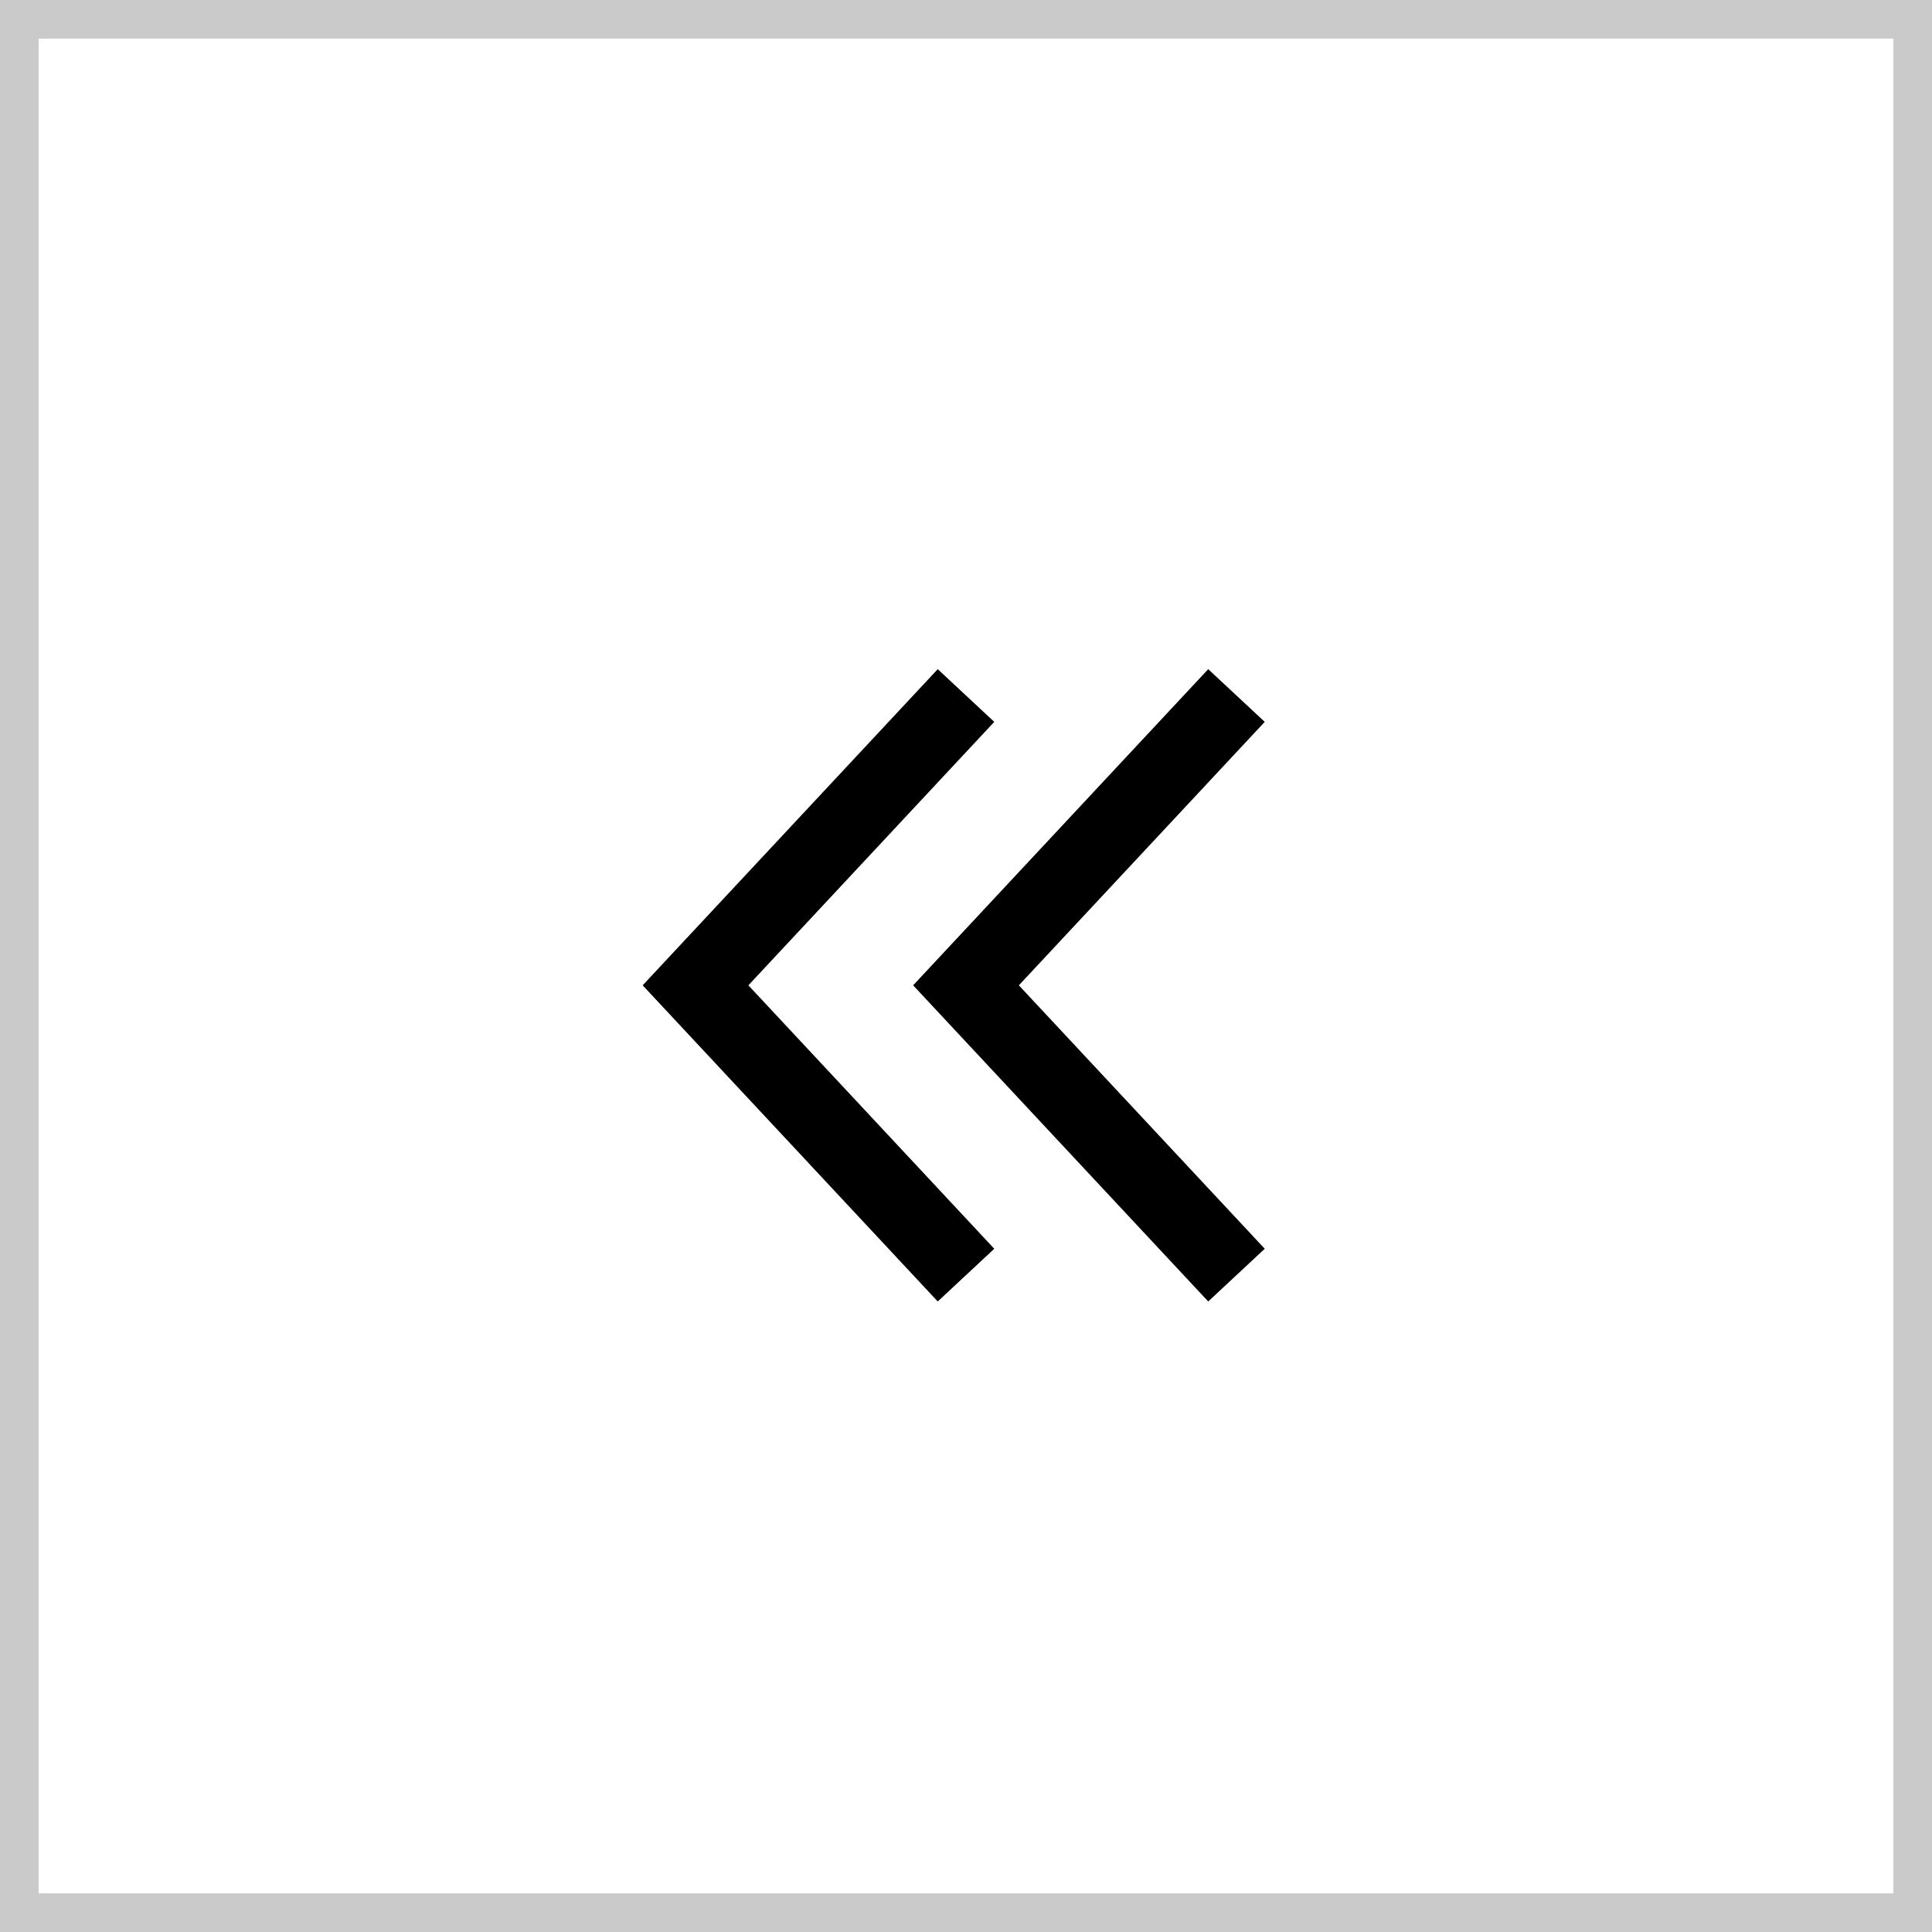
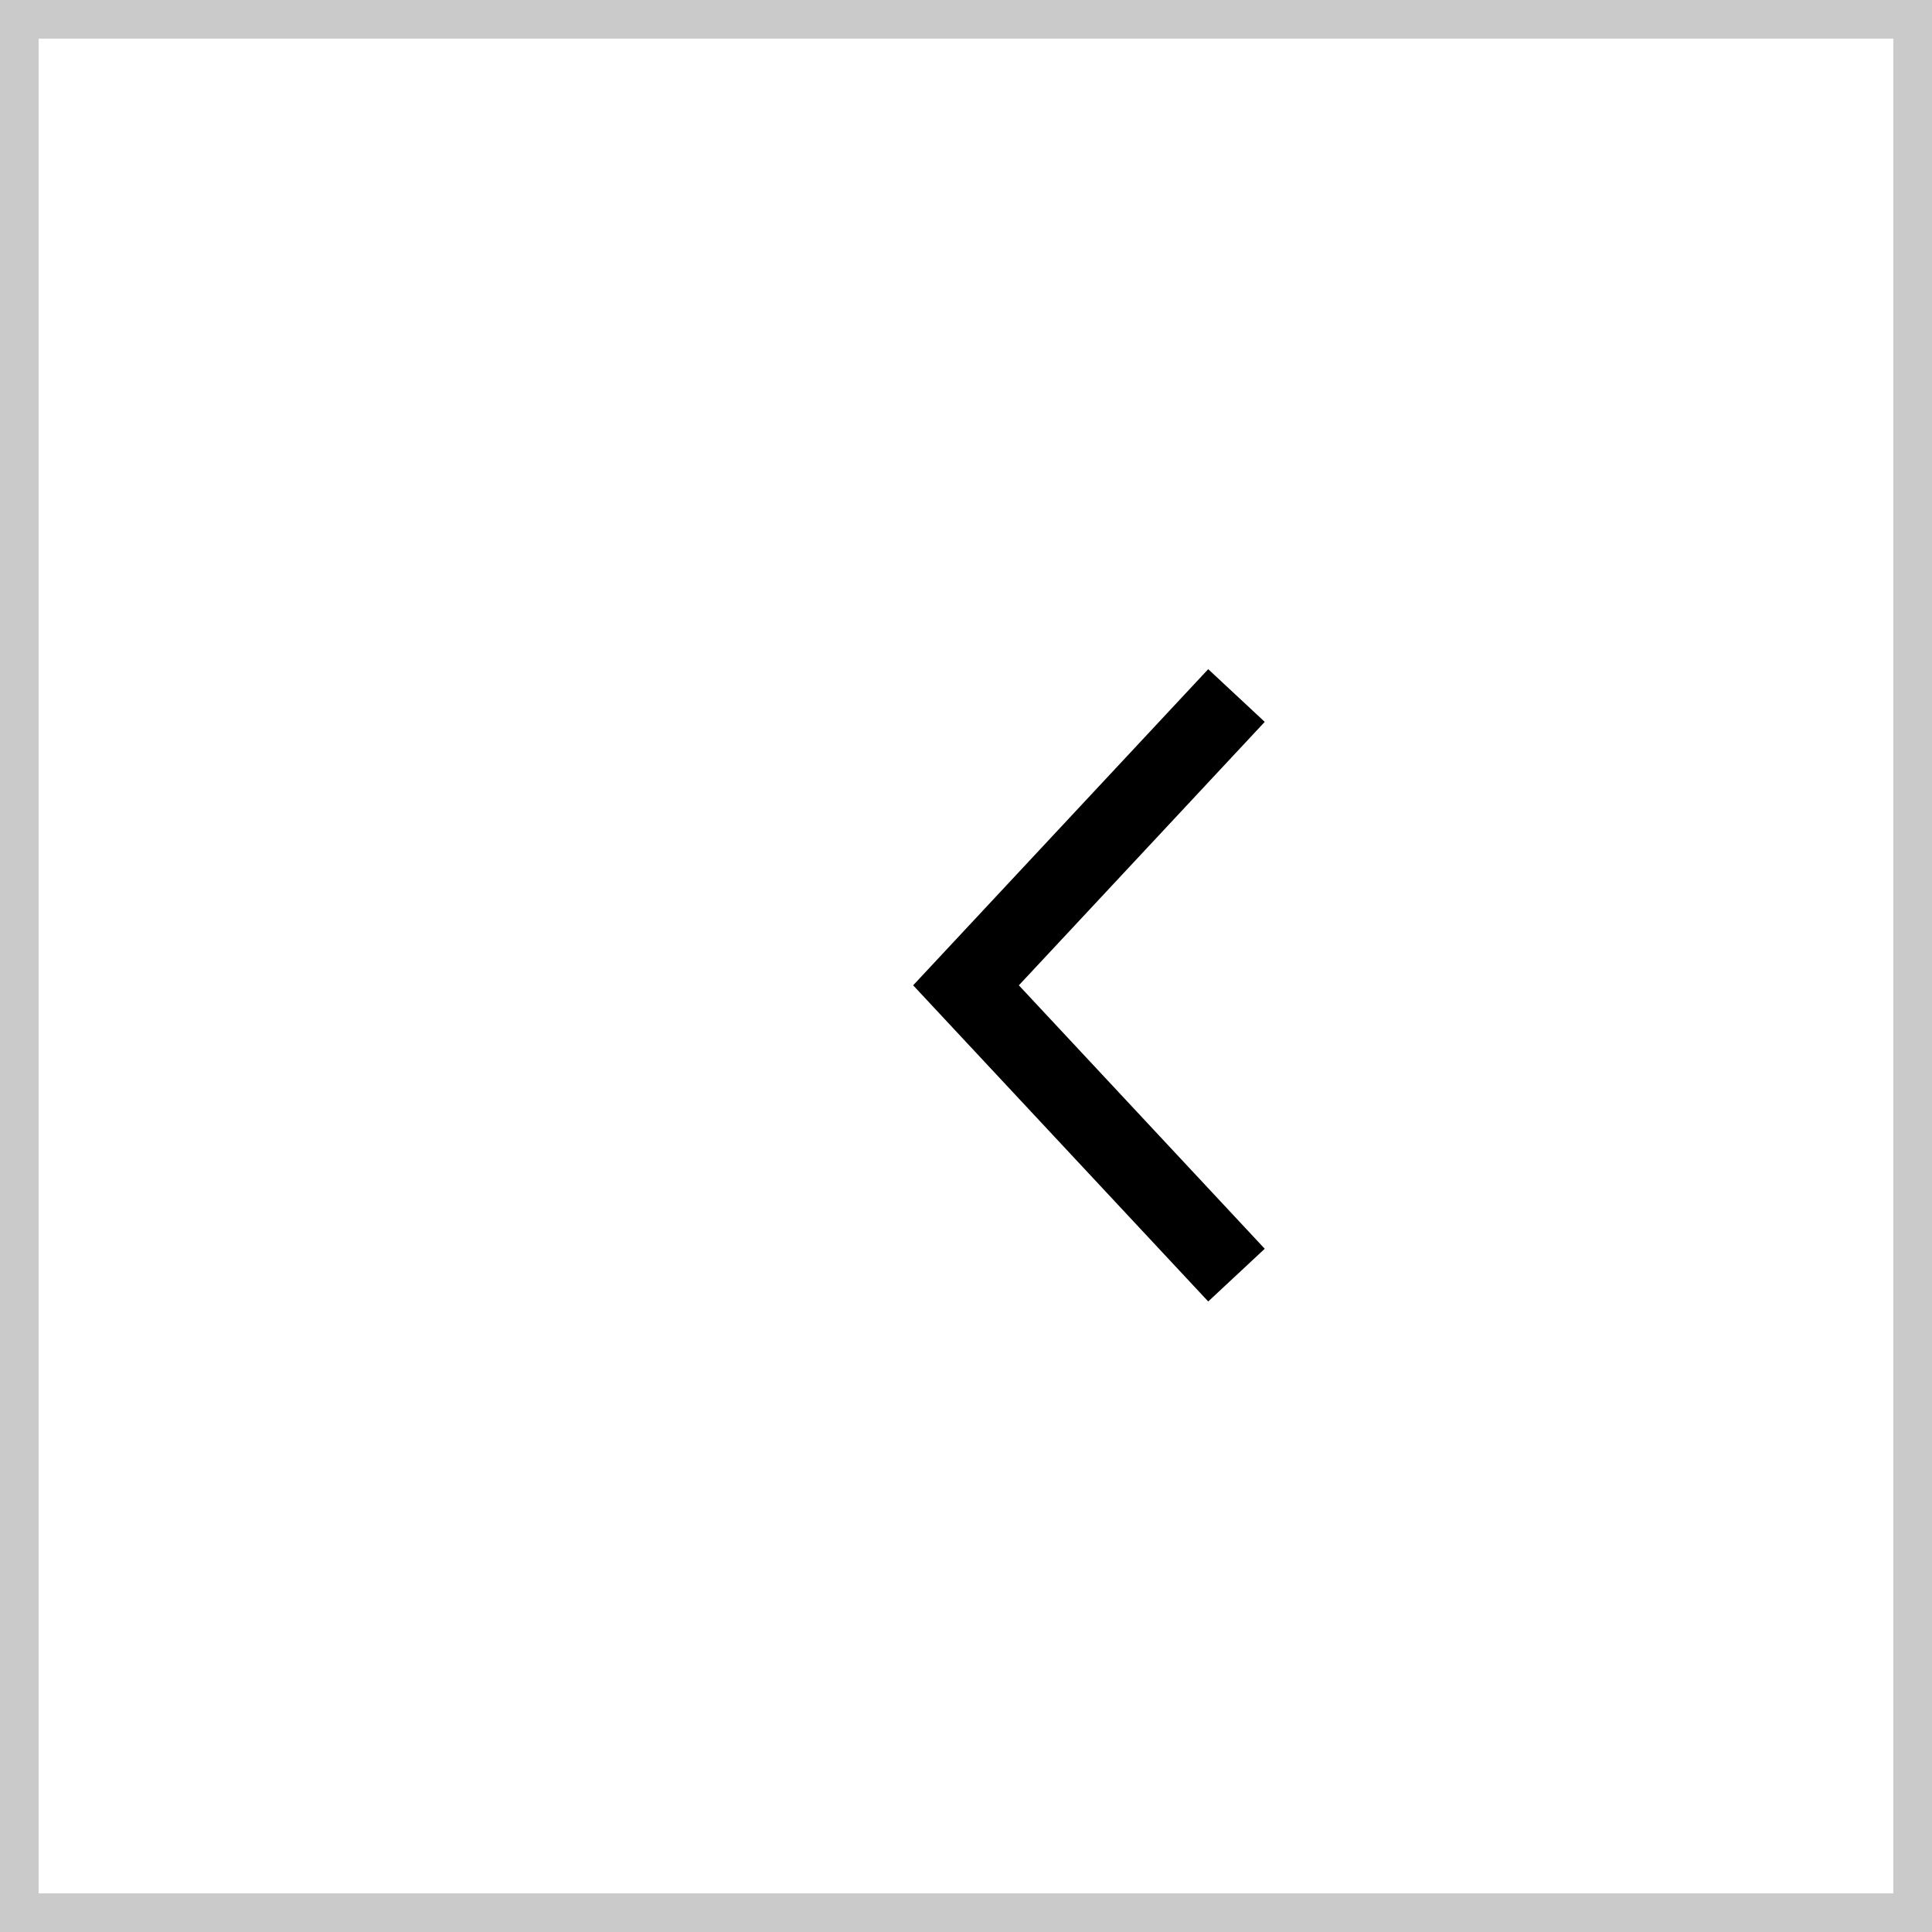
<svg xmlns="http://www.w3.org/2000/svg" width="50" height="50" viewBox="0 0 50 50" fill="none">
  <rect x="0.5" y="0.5" width="49" height="49" stroke="#CACACA" />
-   <path d="M25 18L18 25.5L25 33" stroke="black" stroke-width="2" />
  <path d="M32 18L25 25.5L32 33" stroke="black" stroke-width="2" />
</svg>